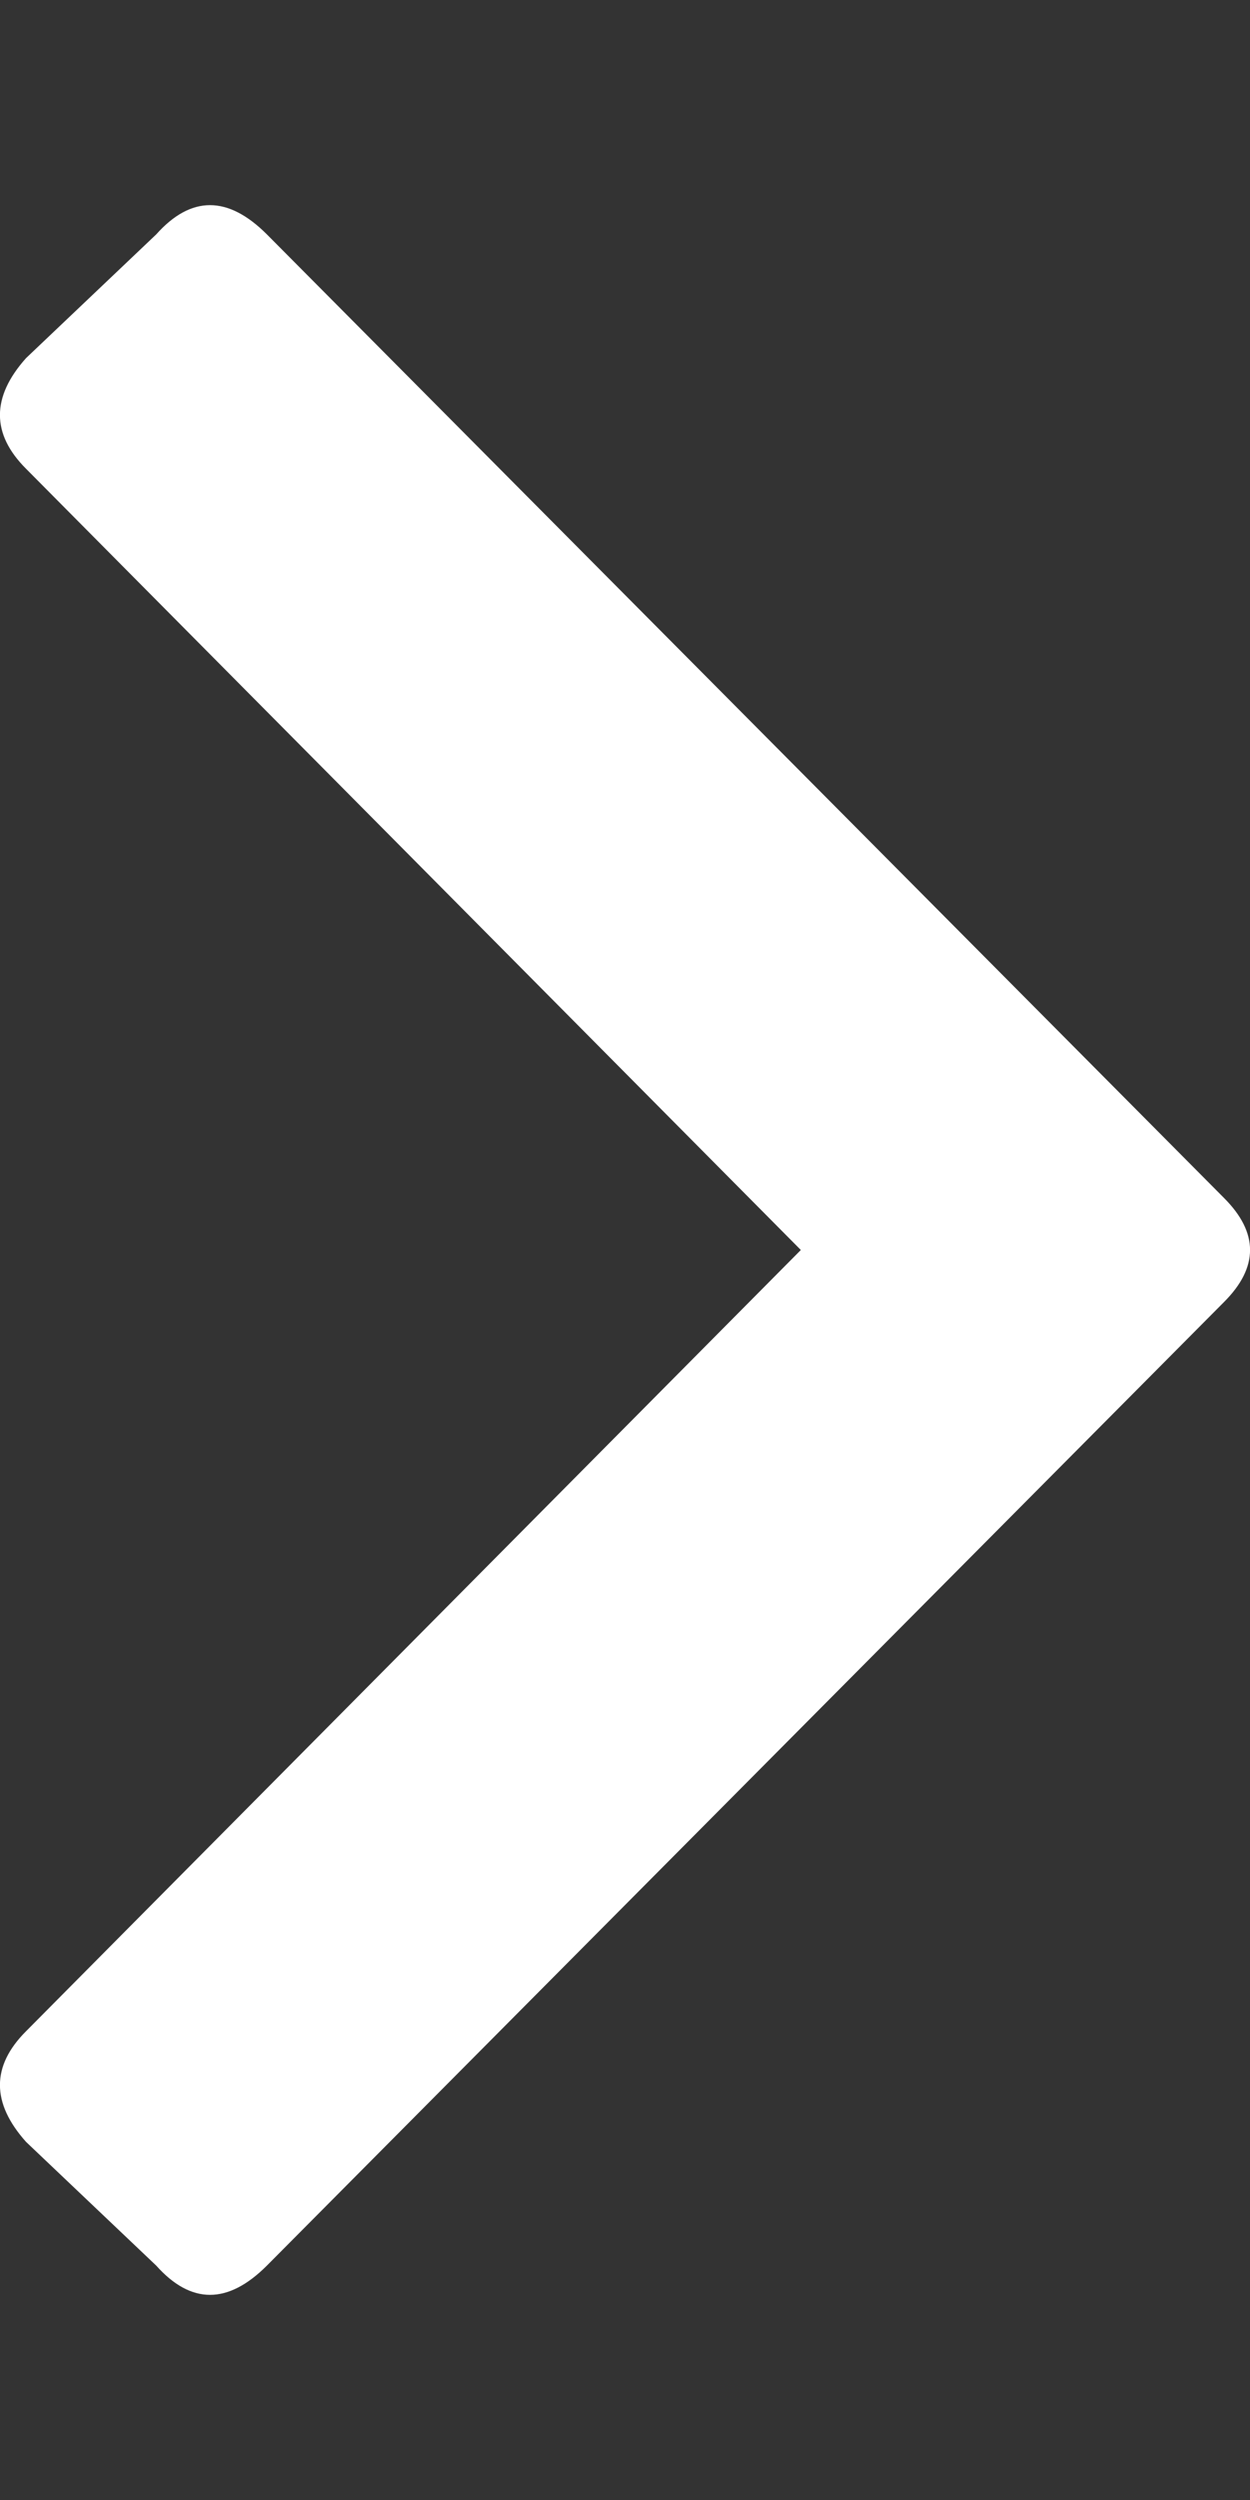
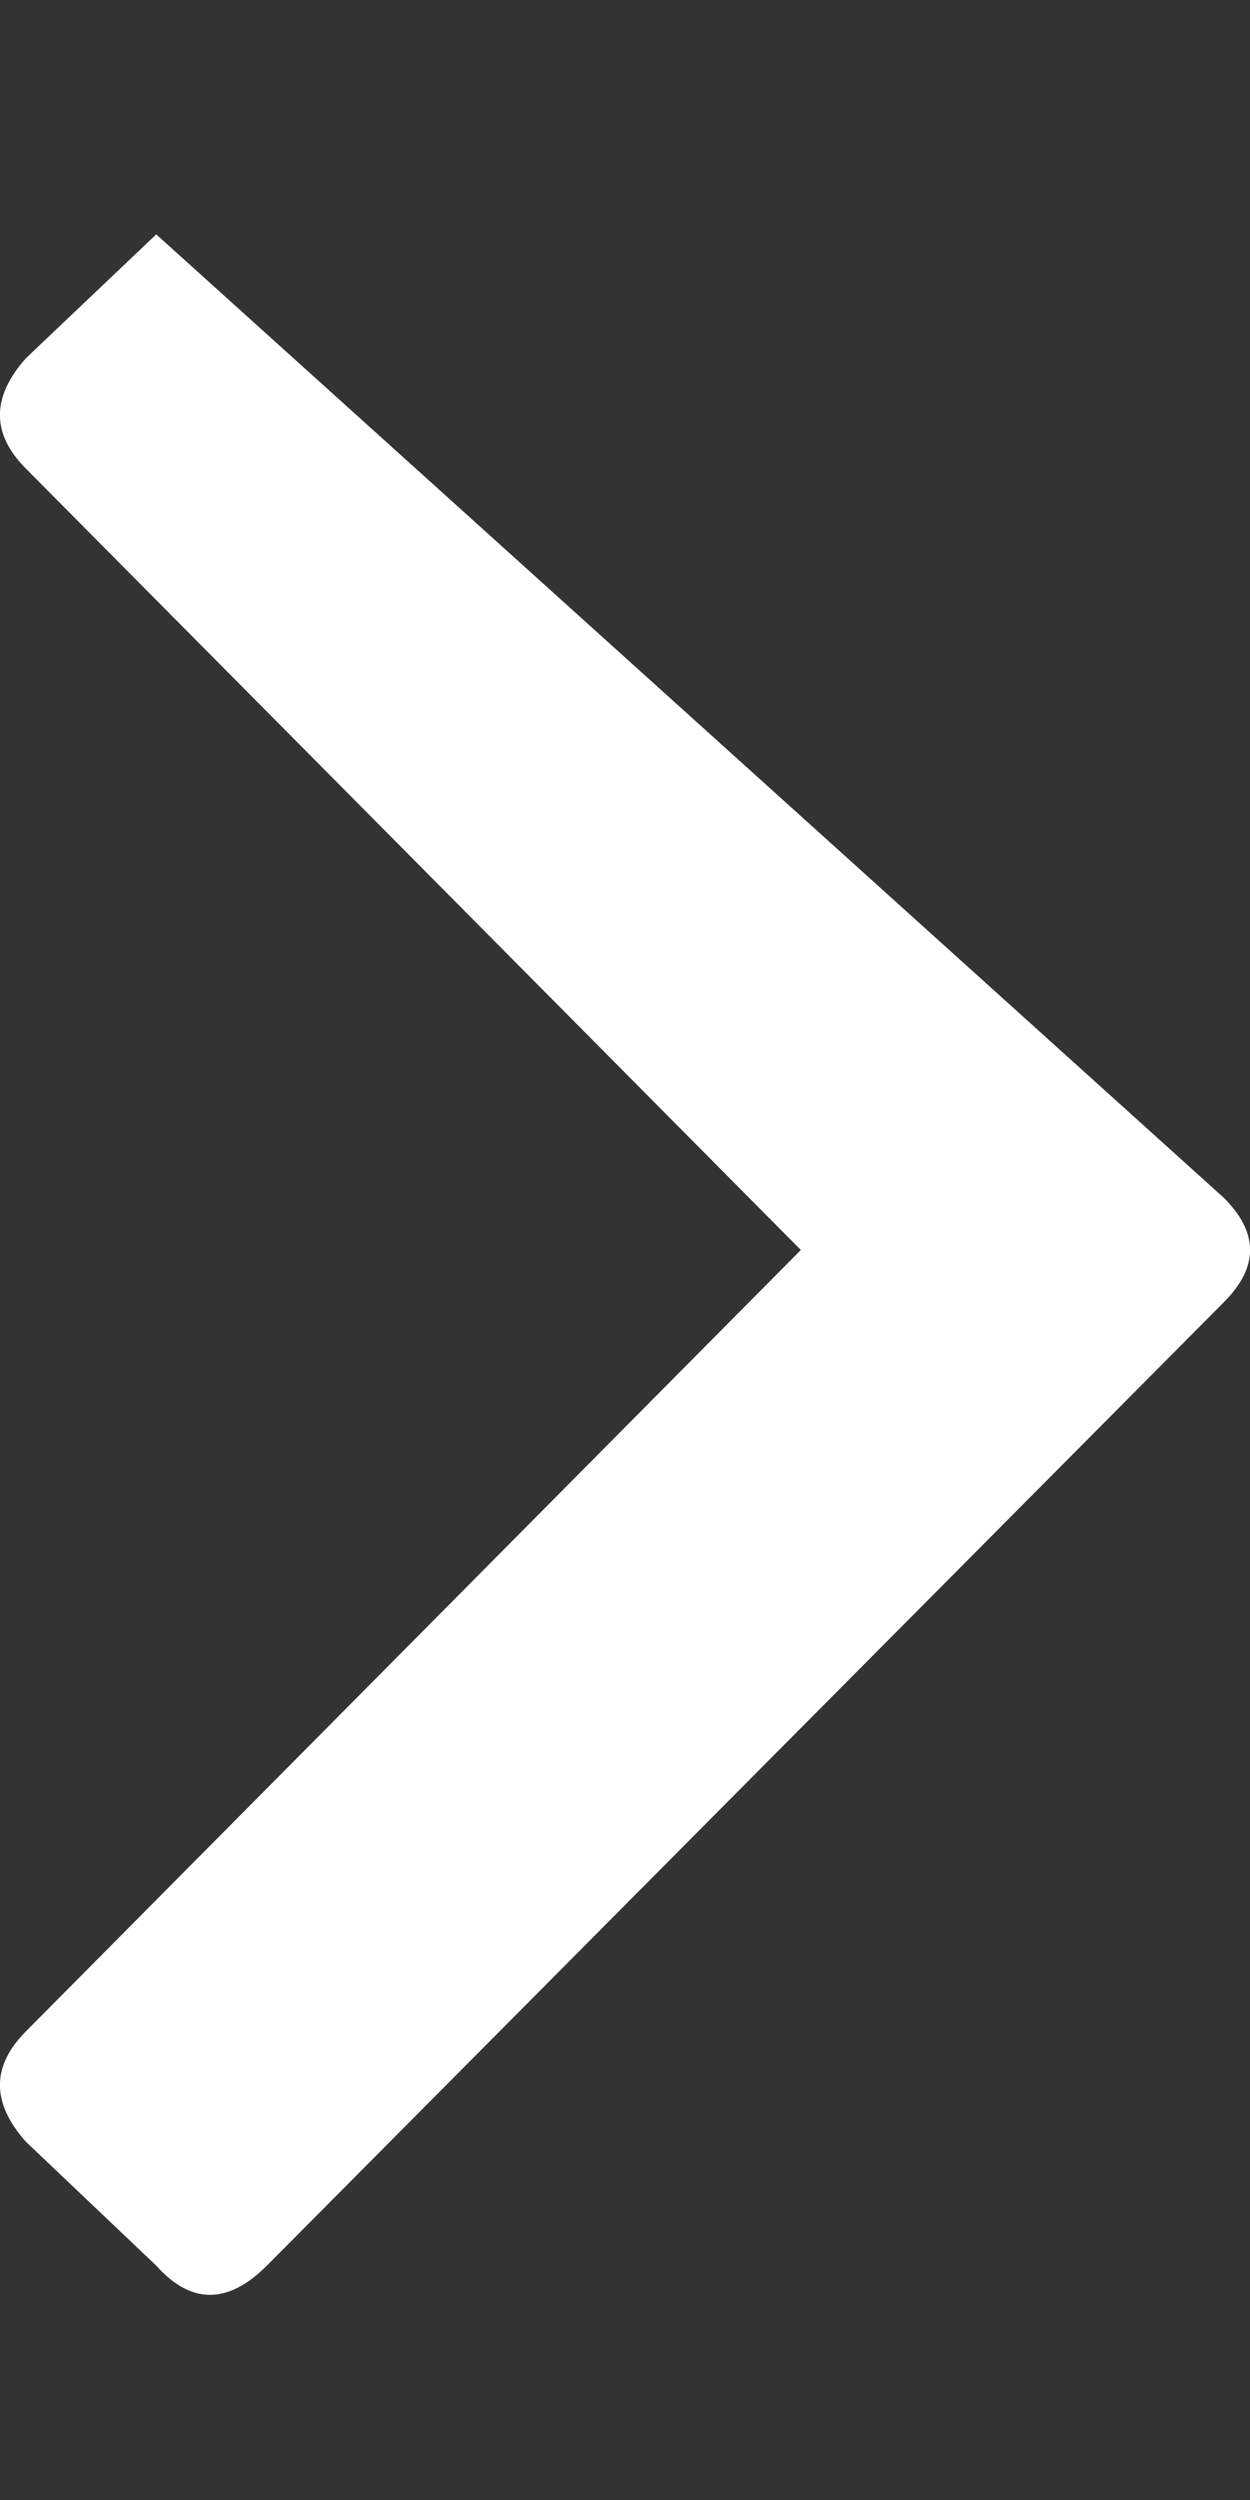
<svg xmlns="http://www.w3.org/2000/svg" width="6" height="12" viewBox="0 0 6 12" fill="none">
  <rect x="0" y="0" width="6" height="12" fill="#333333" stroke="none" />
-   <path d="M5.875 6.25L1.281 10.875C1.094 11.062 0.917 11.062 0.75 10.875L0.125 10.281C-0.042 10.094 -0.042 9.917 0.125 9.75L3.844 6L0.125 2.25C-0.042 2.083 -0.042 1.906 0.125 1.719L0.75 1.125C0.917 0.938 1.094 0.938 1.281 1.125L5.875 5.75C6.042 5.917 6.042 6.083 5.875 6.25Z" fill="white" />
+   <path d="M5.875 6.25L1.281 10.875C1.094 11.062 0.917 11.062 0.75 10.875L0.125 10.281C-0.042 10.094 -0.042 9.917 0.125 9.75L3.844 6L0.125 2.25C-0.042 2.083 -0.042 1.906 0.125 1.719L0.75 1.125L5.875 5.75C6.042 5.917 6.042 6.083 5.875 6.25Z" fill="white" />
</svg>